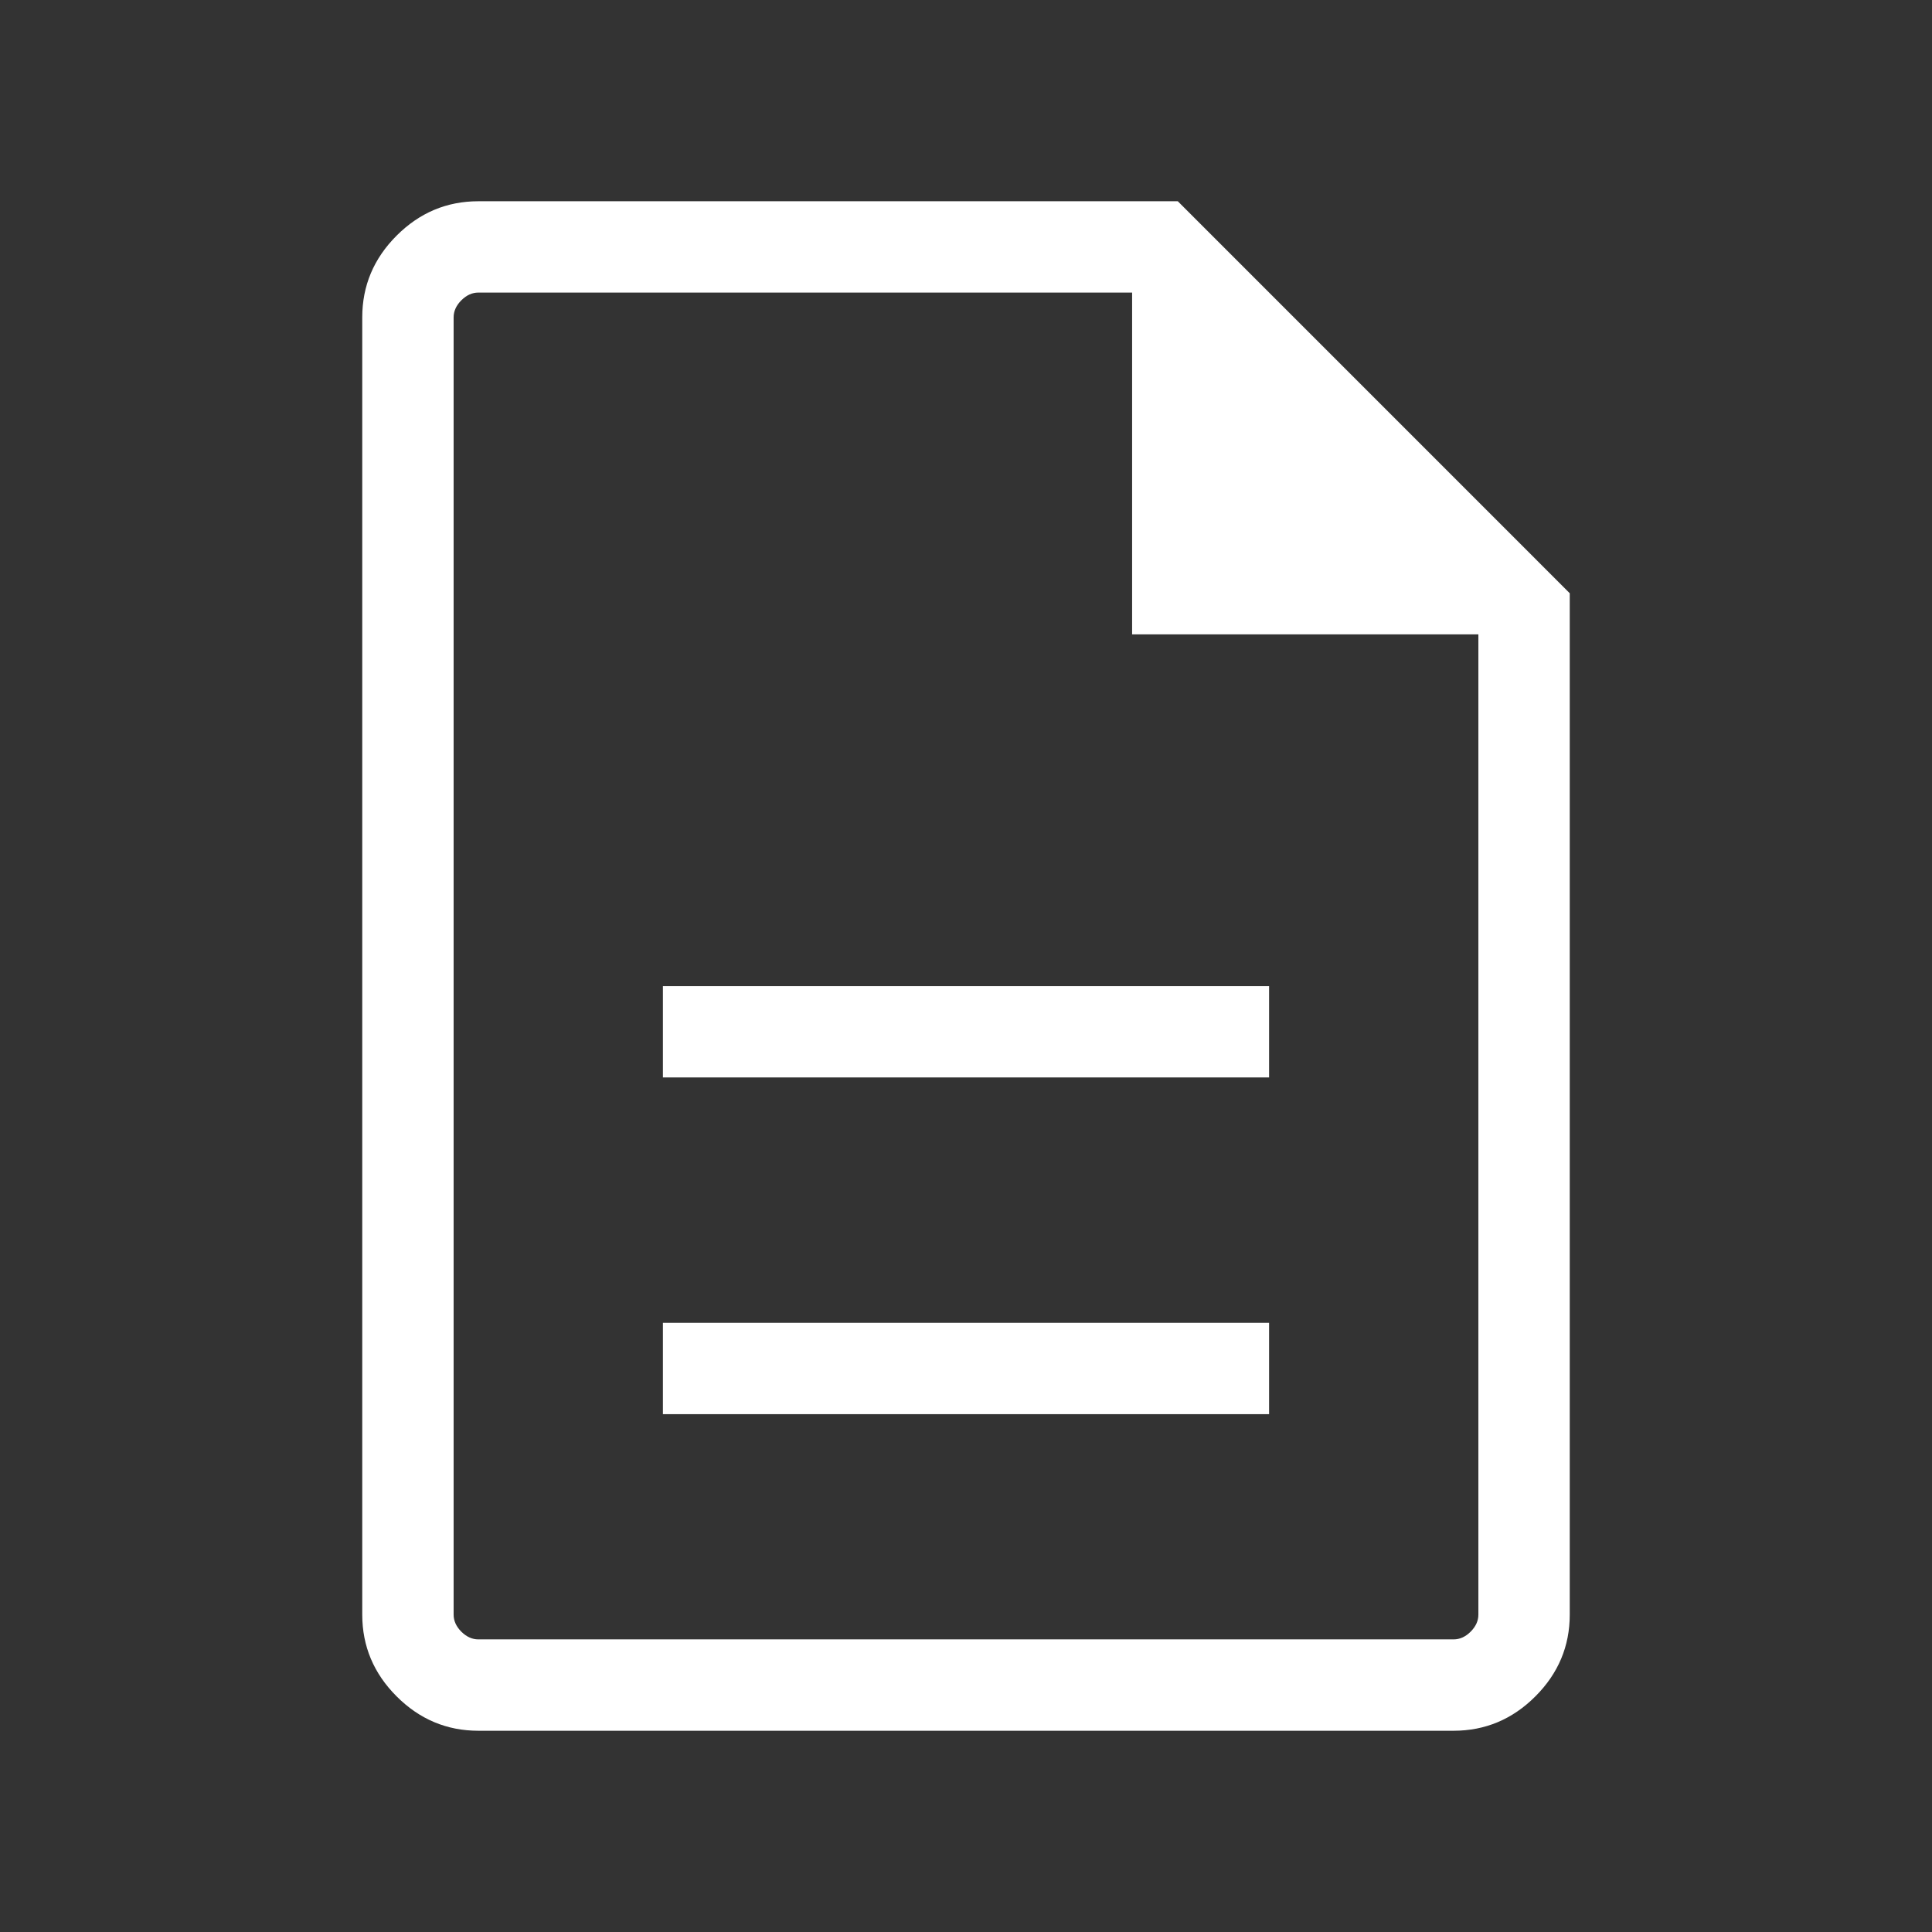
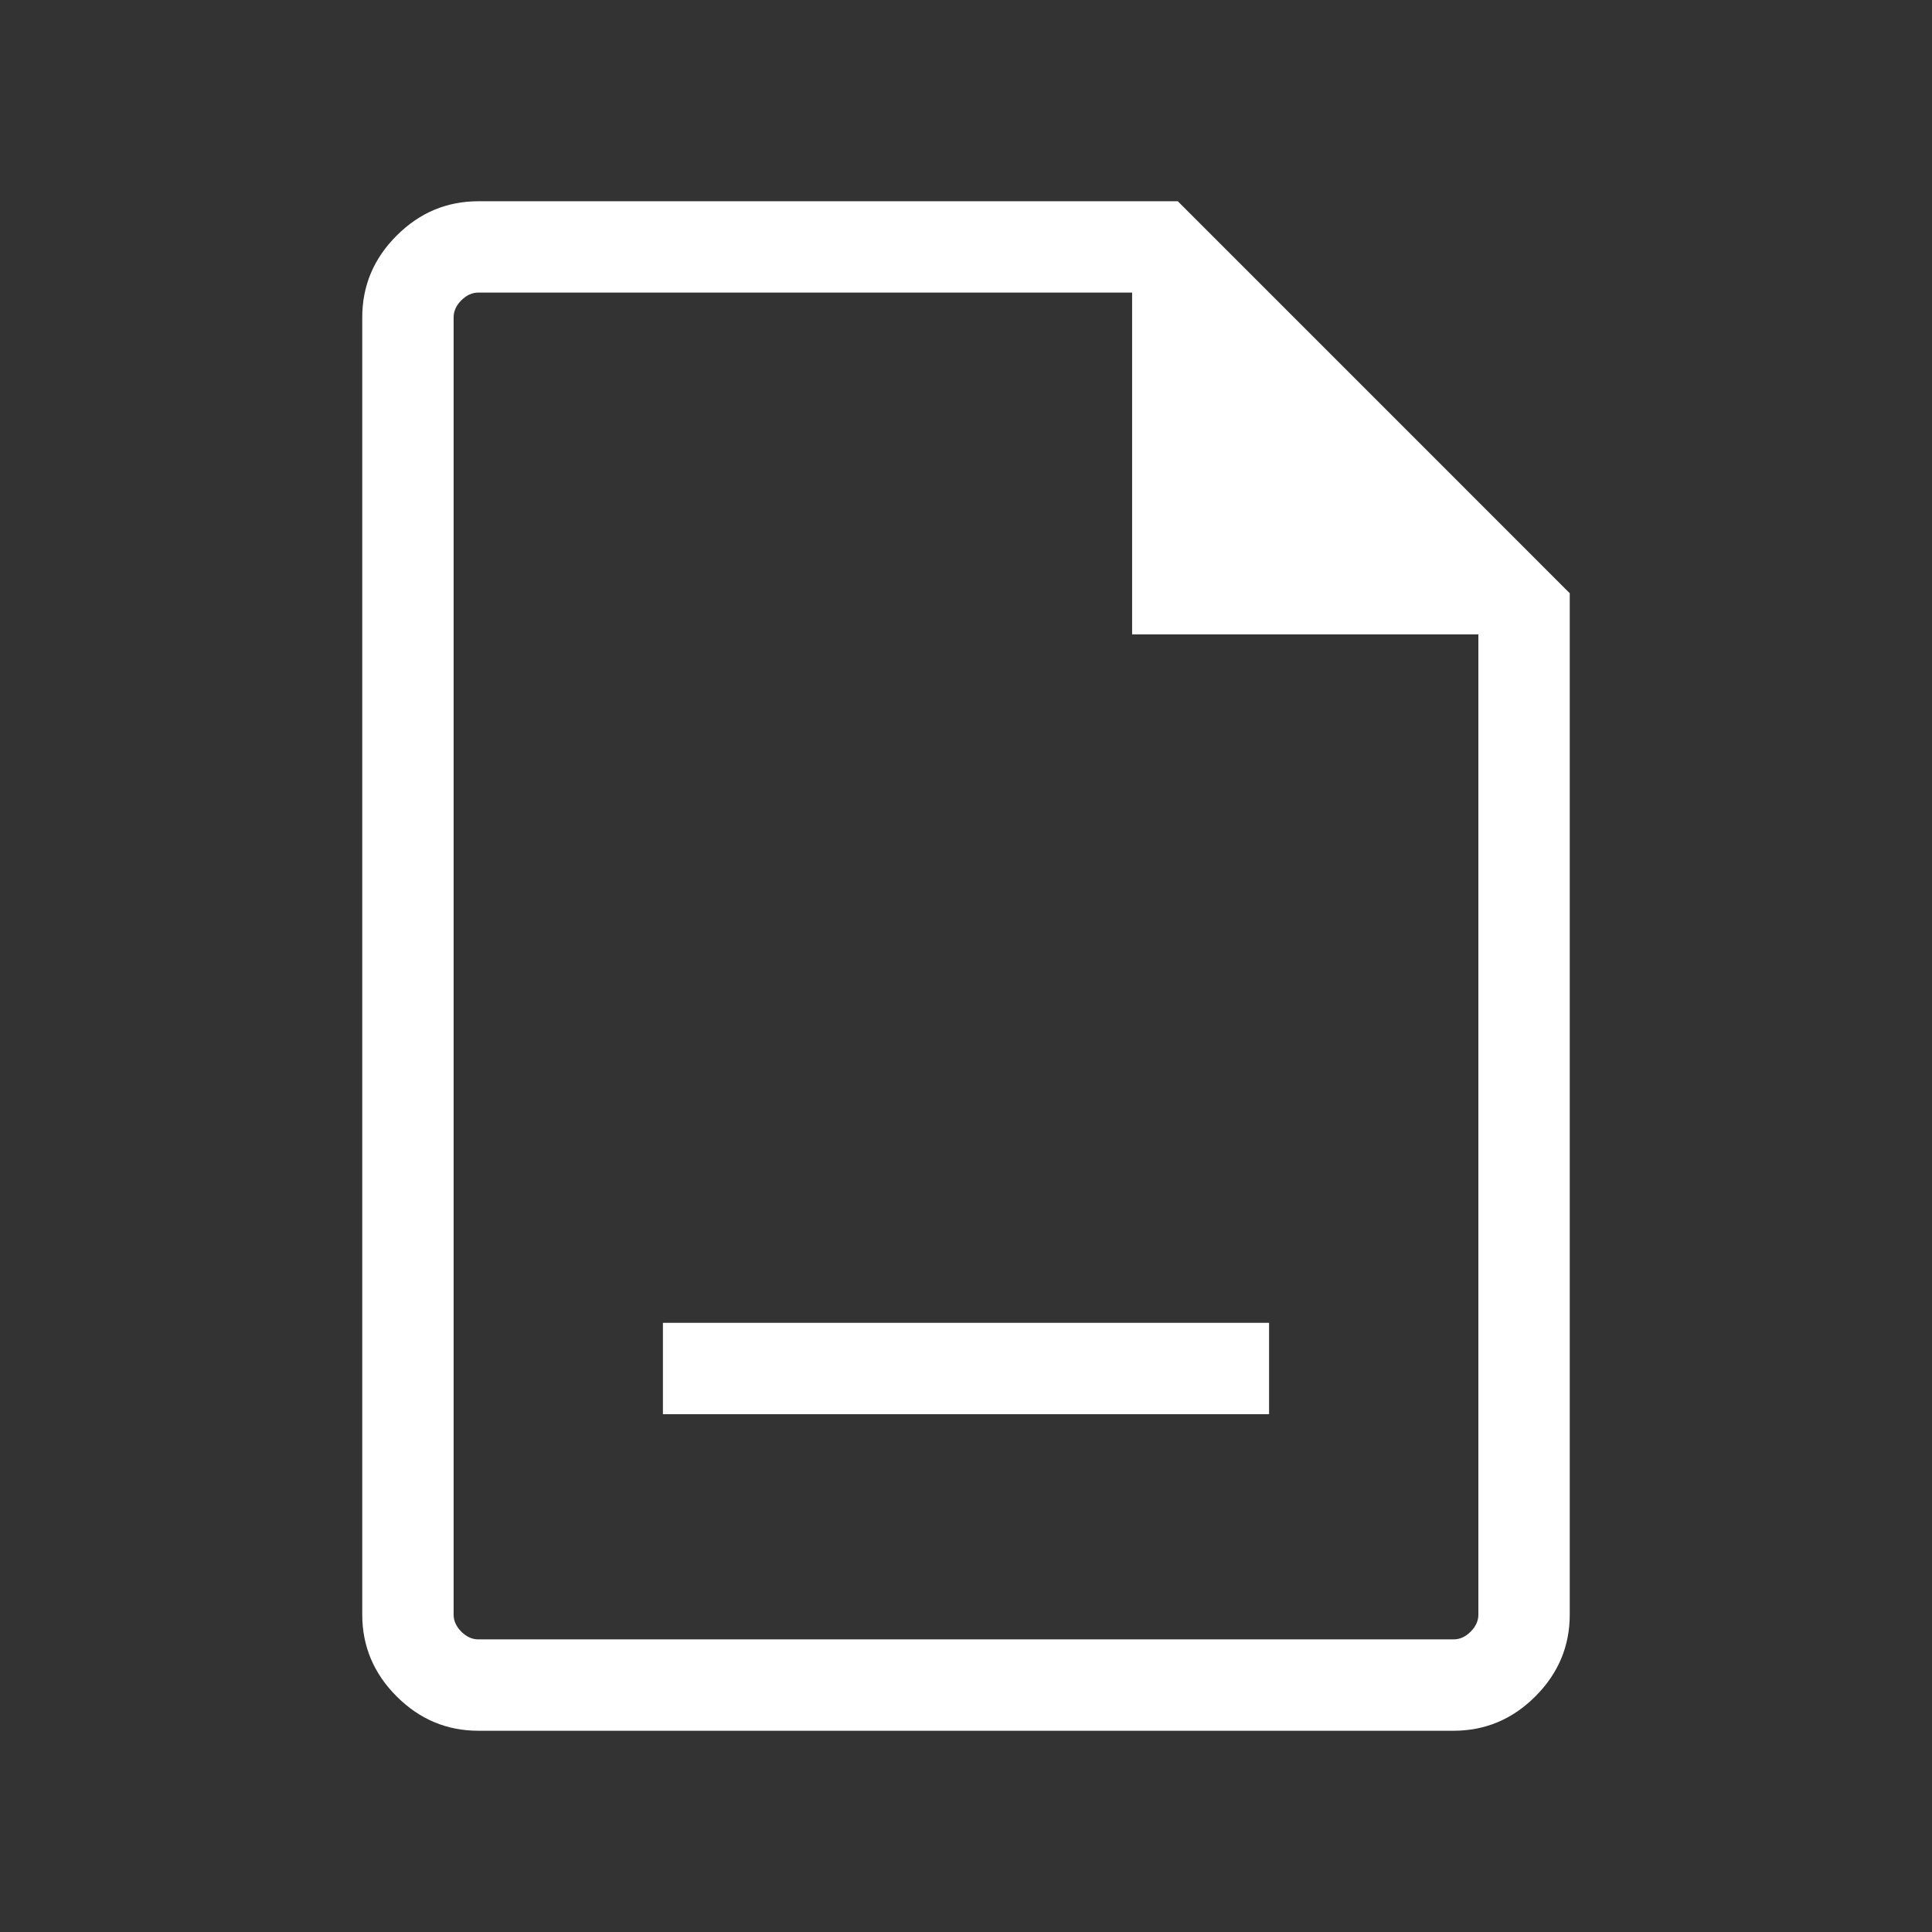
<svg xmlns="http://www.w3.org/2000/svg" width="48" height="48" viewBox="0 0 48 48" fill="none">
  <rect x="0" y="0" width="48" height="48" fill="#333333" stroke="none" />
-   <path d="M16.47 35.135H31.53V32.865H16.47V35.135ZM16.47 26.769H31.53V24.5H16.47V26.769ZM11.884 43C11.1 43 10.423 42.715 9.854 42.146C9.285 41.577 9 40.9 9 40.115V7.885C9 7.1 9.285 6.423 9.854 5.854C10.423 5.285 11.1 5 11.884 5H29.262L39 14.739V40.115C39 40.9 38.715 41.577 38.146 42.146C37.577 42.715 36.9 43 36.115 43H11.884ZM28.127 15.761V7.269H11.884C11.731 7.269 11.59 7.333 11.461 7.462C11.334 7.59 11.27 7.731 11.27 7.885V40.115C11.27 40.269 11.334 40.41 11.461 40.538C11.59 40.666 11.731 40.73 11.884 40.73H36.115C36.269 40.73 36.41 40.666 36.538 40.538C36.666 40.41 36.73 40.269 36.73 40.115V15.761H28.127Z" fill="white" />
+   <path d="M16.47 35.135H31.53V32.865H16.47V35.135ZM16.47 26.769H31.53V24.5V26.769ZM11.884 43C11.1 43 10.423 42.715 9.854 42.146C9.285 41.577 9 40.9 9 40.115V7.885C9 7.1 9.285 6.423 9.854 5.854C10.423 5.285 11.1 5 11.884 5H29.262L39 14.739V40.115C39 40.9 38.715 41.577 38.146 42.146C37.577 42.715 36.9 43 36.115 43H11.884ZM28.127 15.761V7.269H11.884C11.731 7.269 11.59 7.333 11.461 7.462C11.334 7.59 11.27 7.731 11.27 7.885V40.115C11.27 40.269 11.334 40.41 11.461 40.538C11.59 40.666 11.731 40.73 11.884 40.73H36.115C36.269 40.73 36.41 40.666 36.538 40.538C36.666 40.41 36.73 40.269 36.73 40.115V15.761H28.127Z" fill="white" />
</svg>